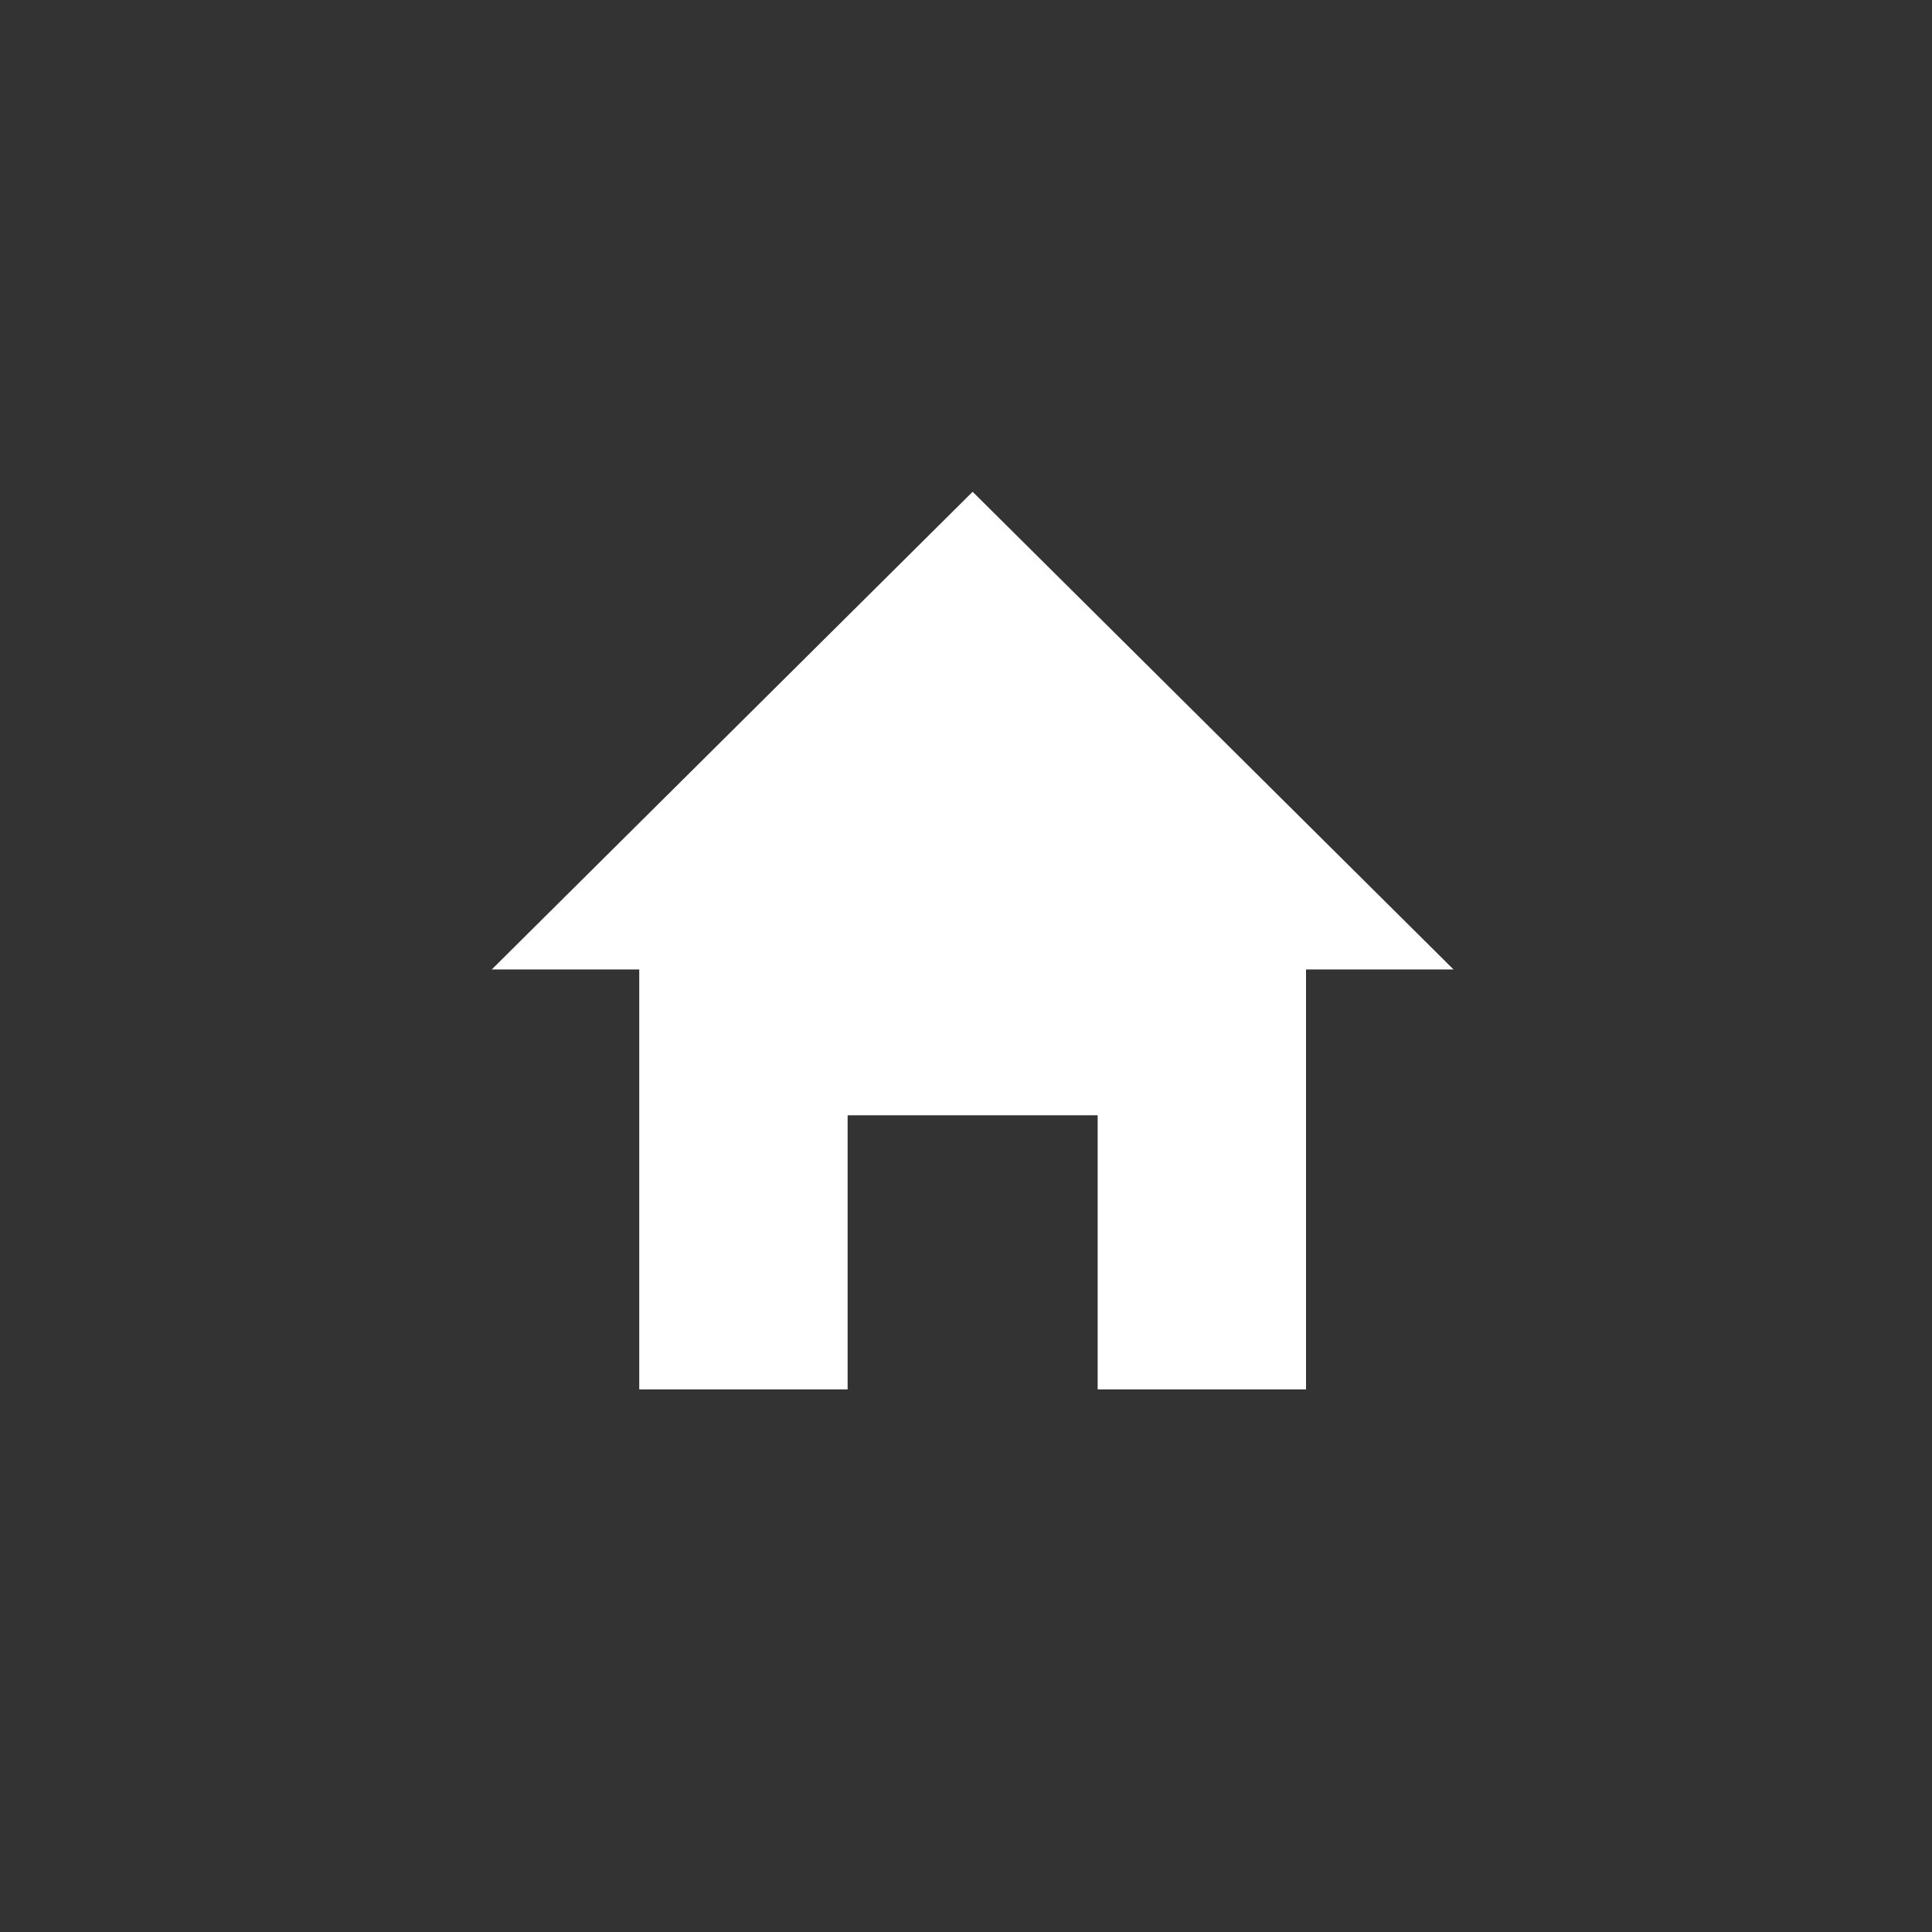
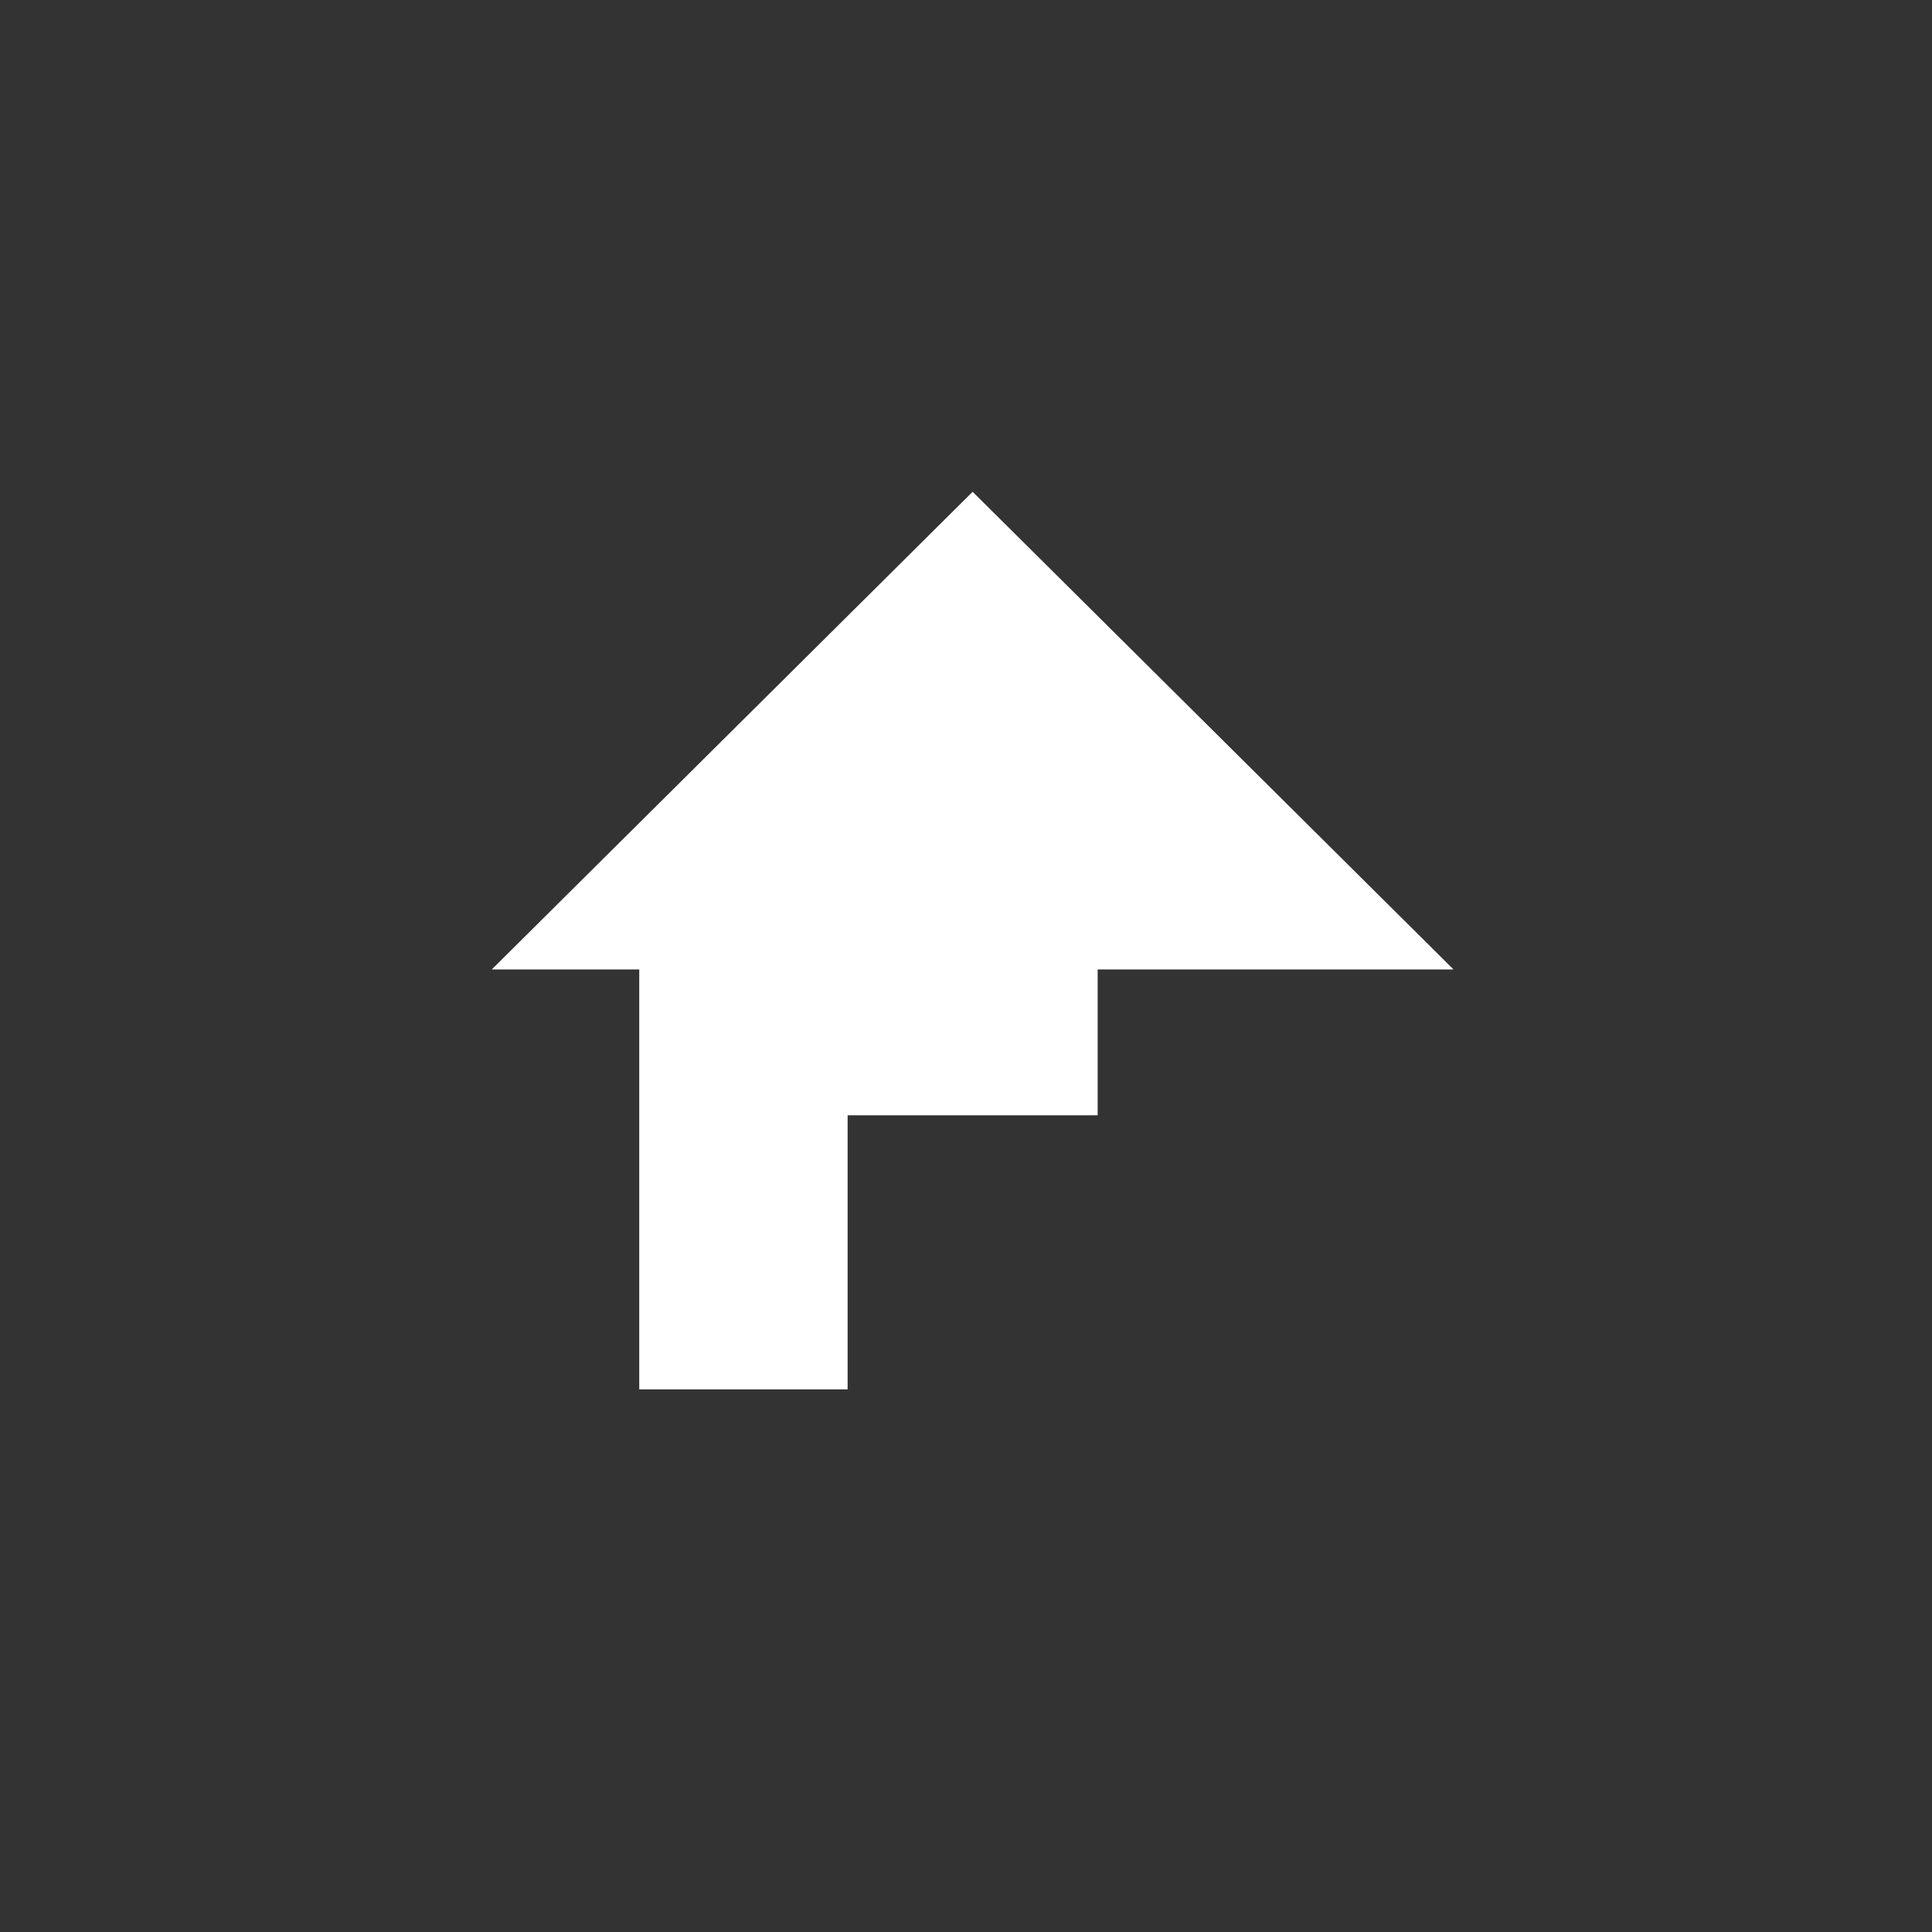
<svg xmlns="http://www.w3.org/2000/svg" width="55" height="55" viewBox="0 0 55 55" fill="none">
  <rect x="0" y="0" width="55" height="55" fill="#333333" stroke="none" />
-   <path d="M41.378 27.598H37.18V39.553H31.248V31.75H24.13V39.553H18.198V27.598H14L27.689 14L41.378 27.598Z" fill="white" />
+   <path d="M41.378 27.598H37.18H31.248V31.75H24.13V39.553H18.198V27.598H14L27.689 14L41.378 27.598Z" fill="white" />
</svg>